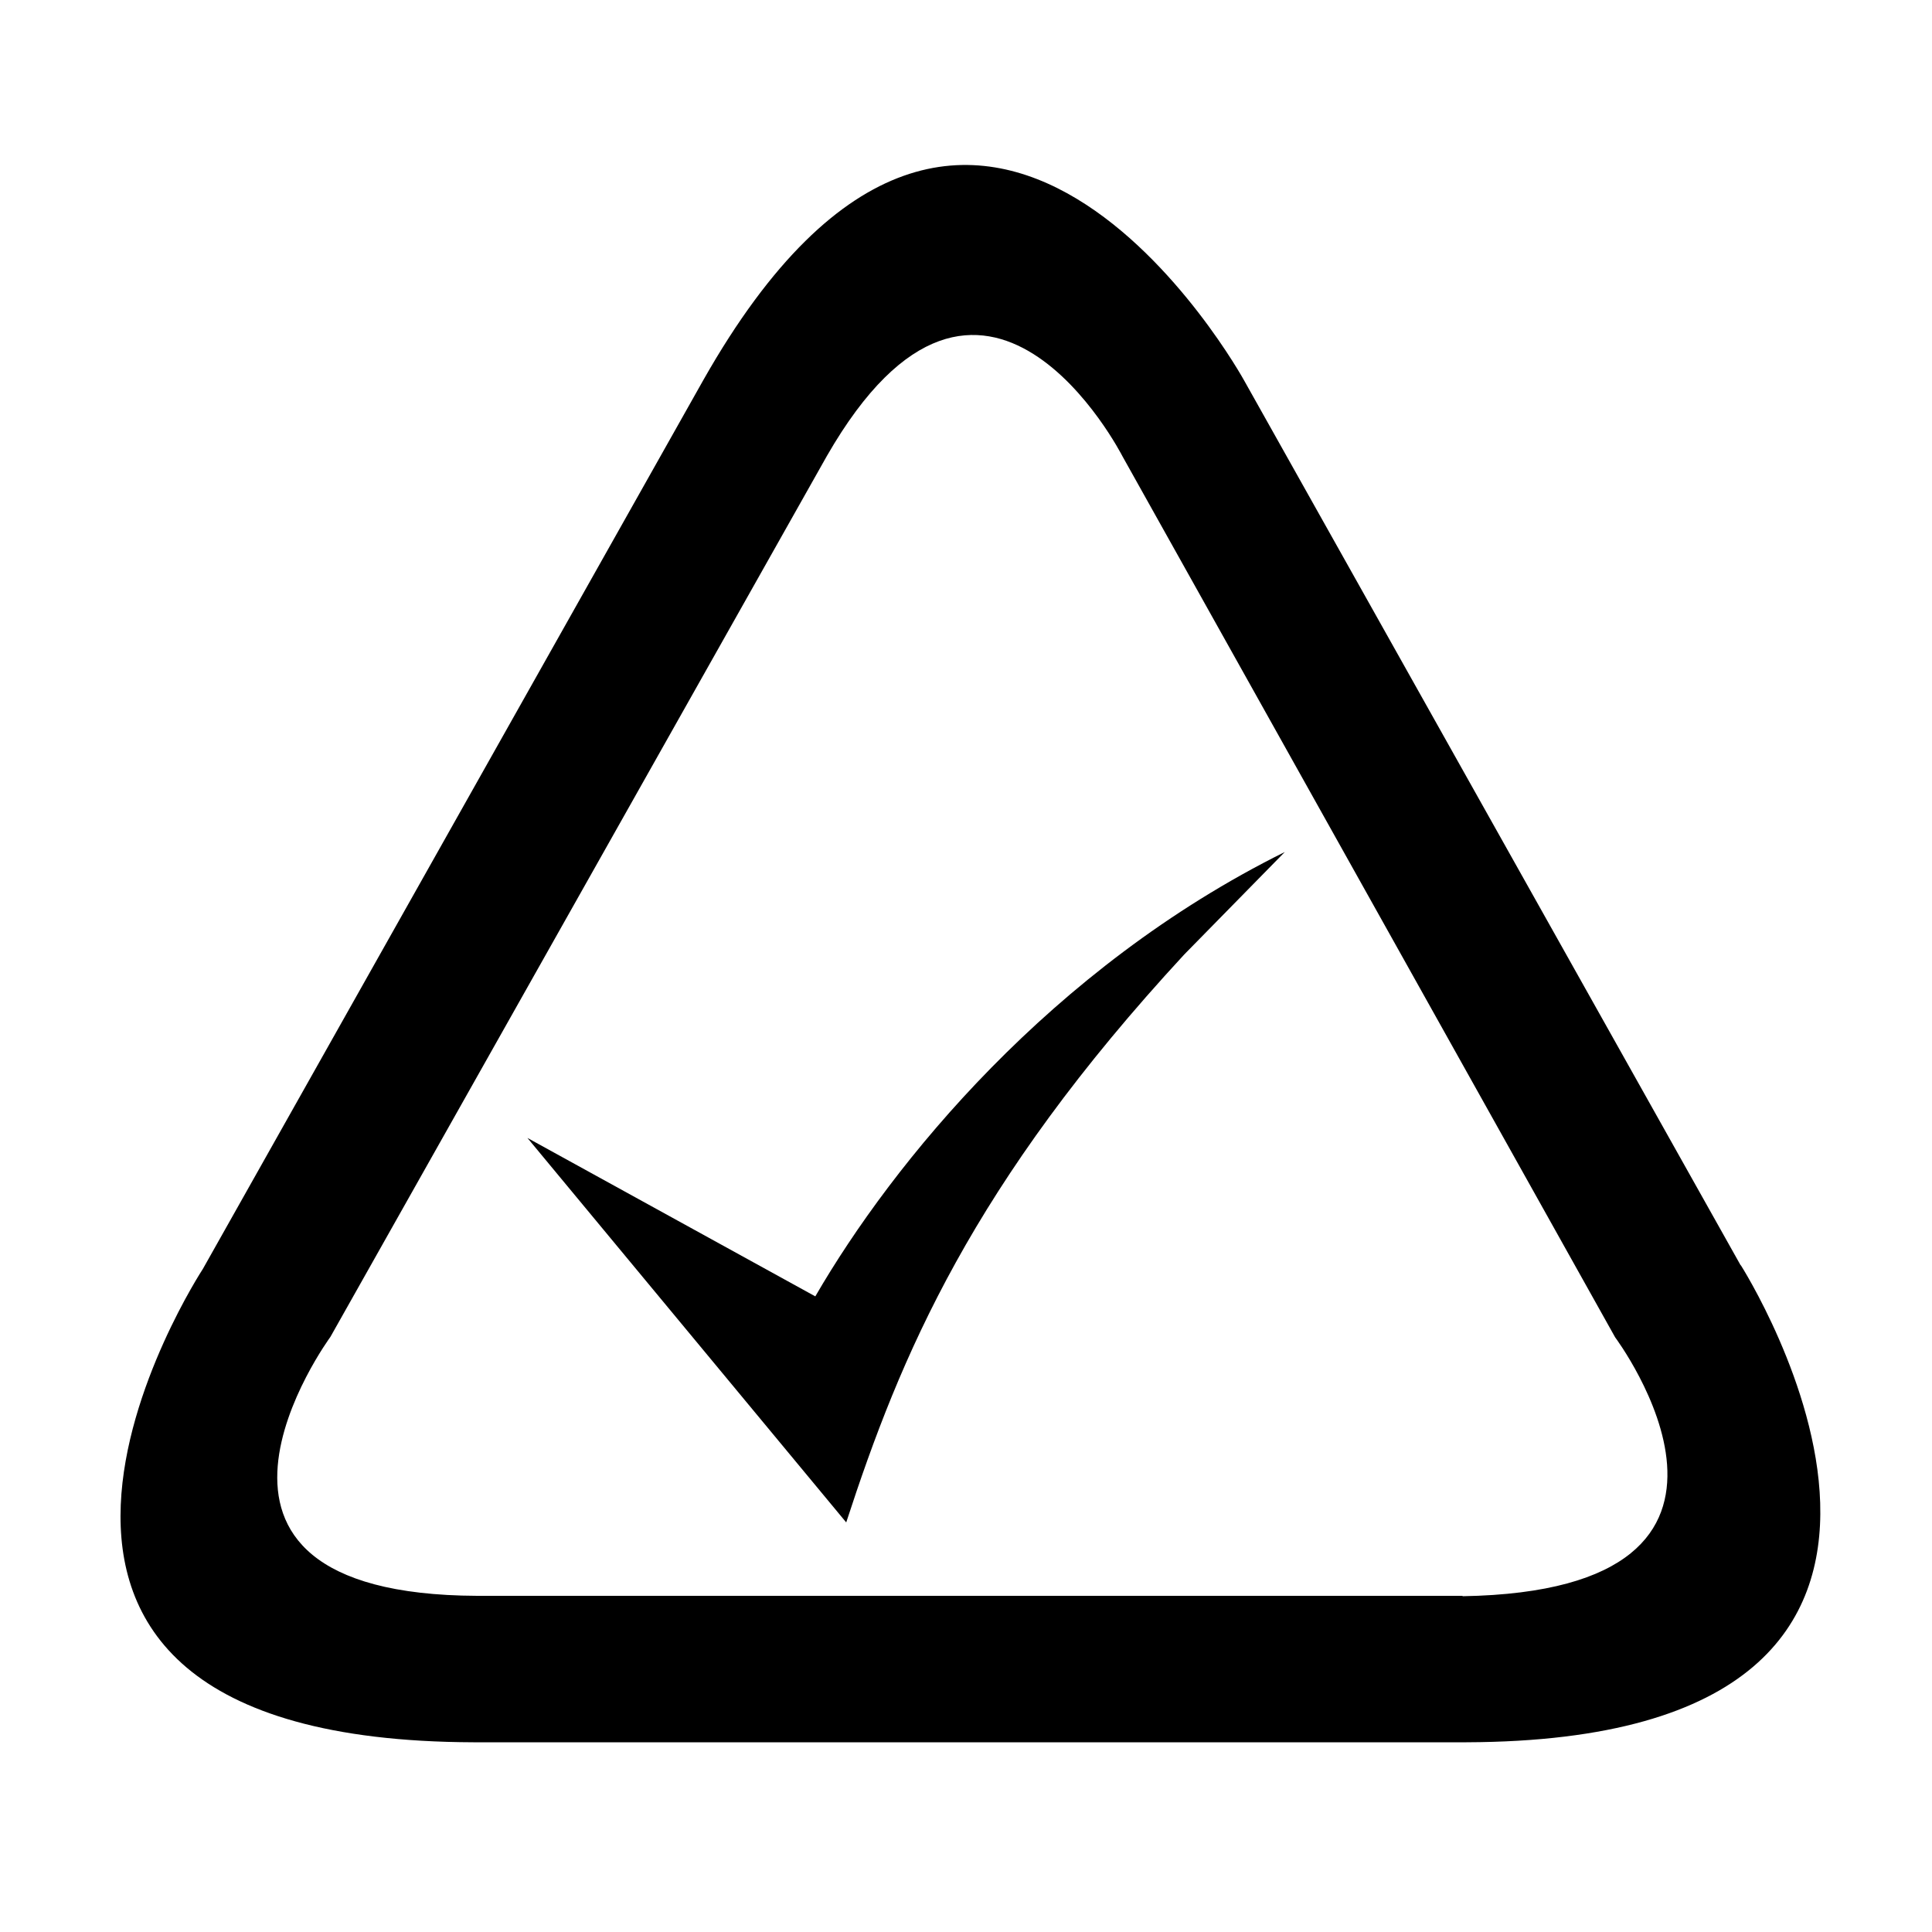
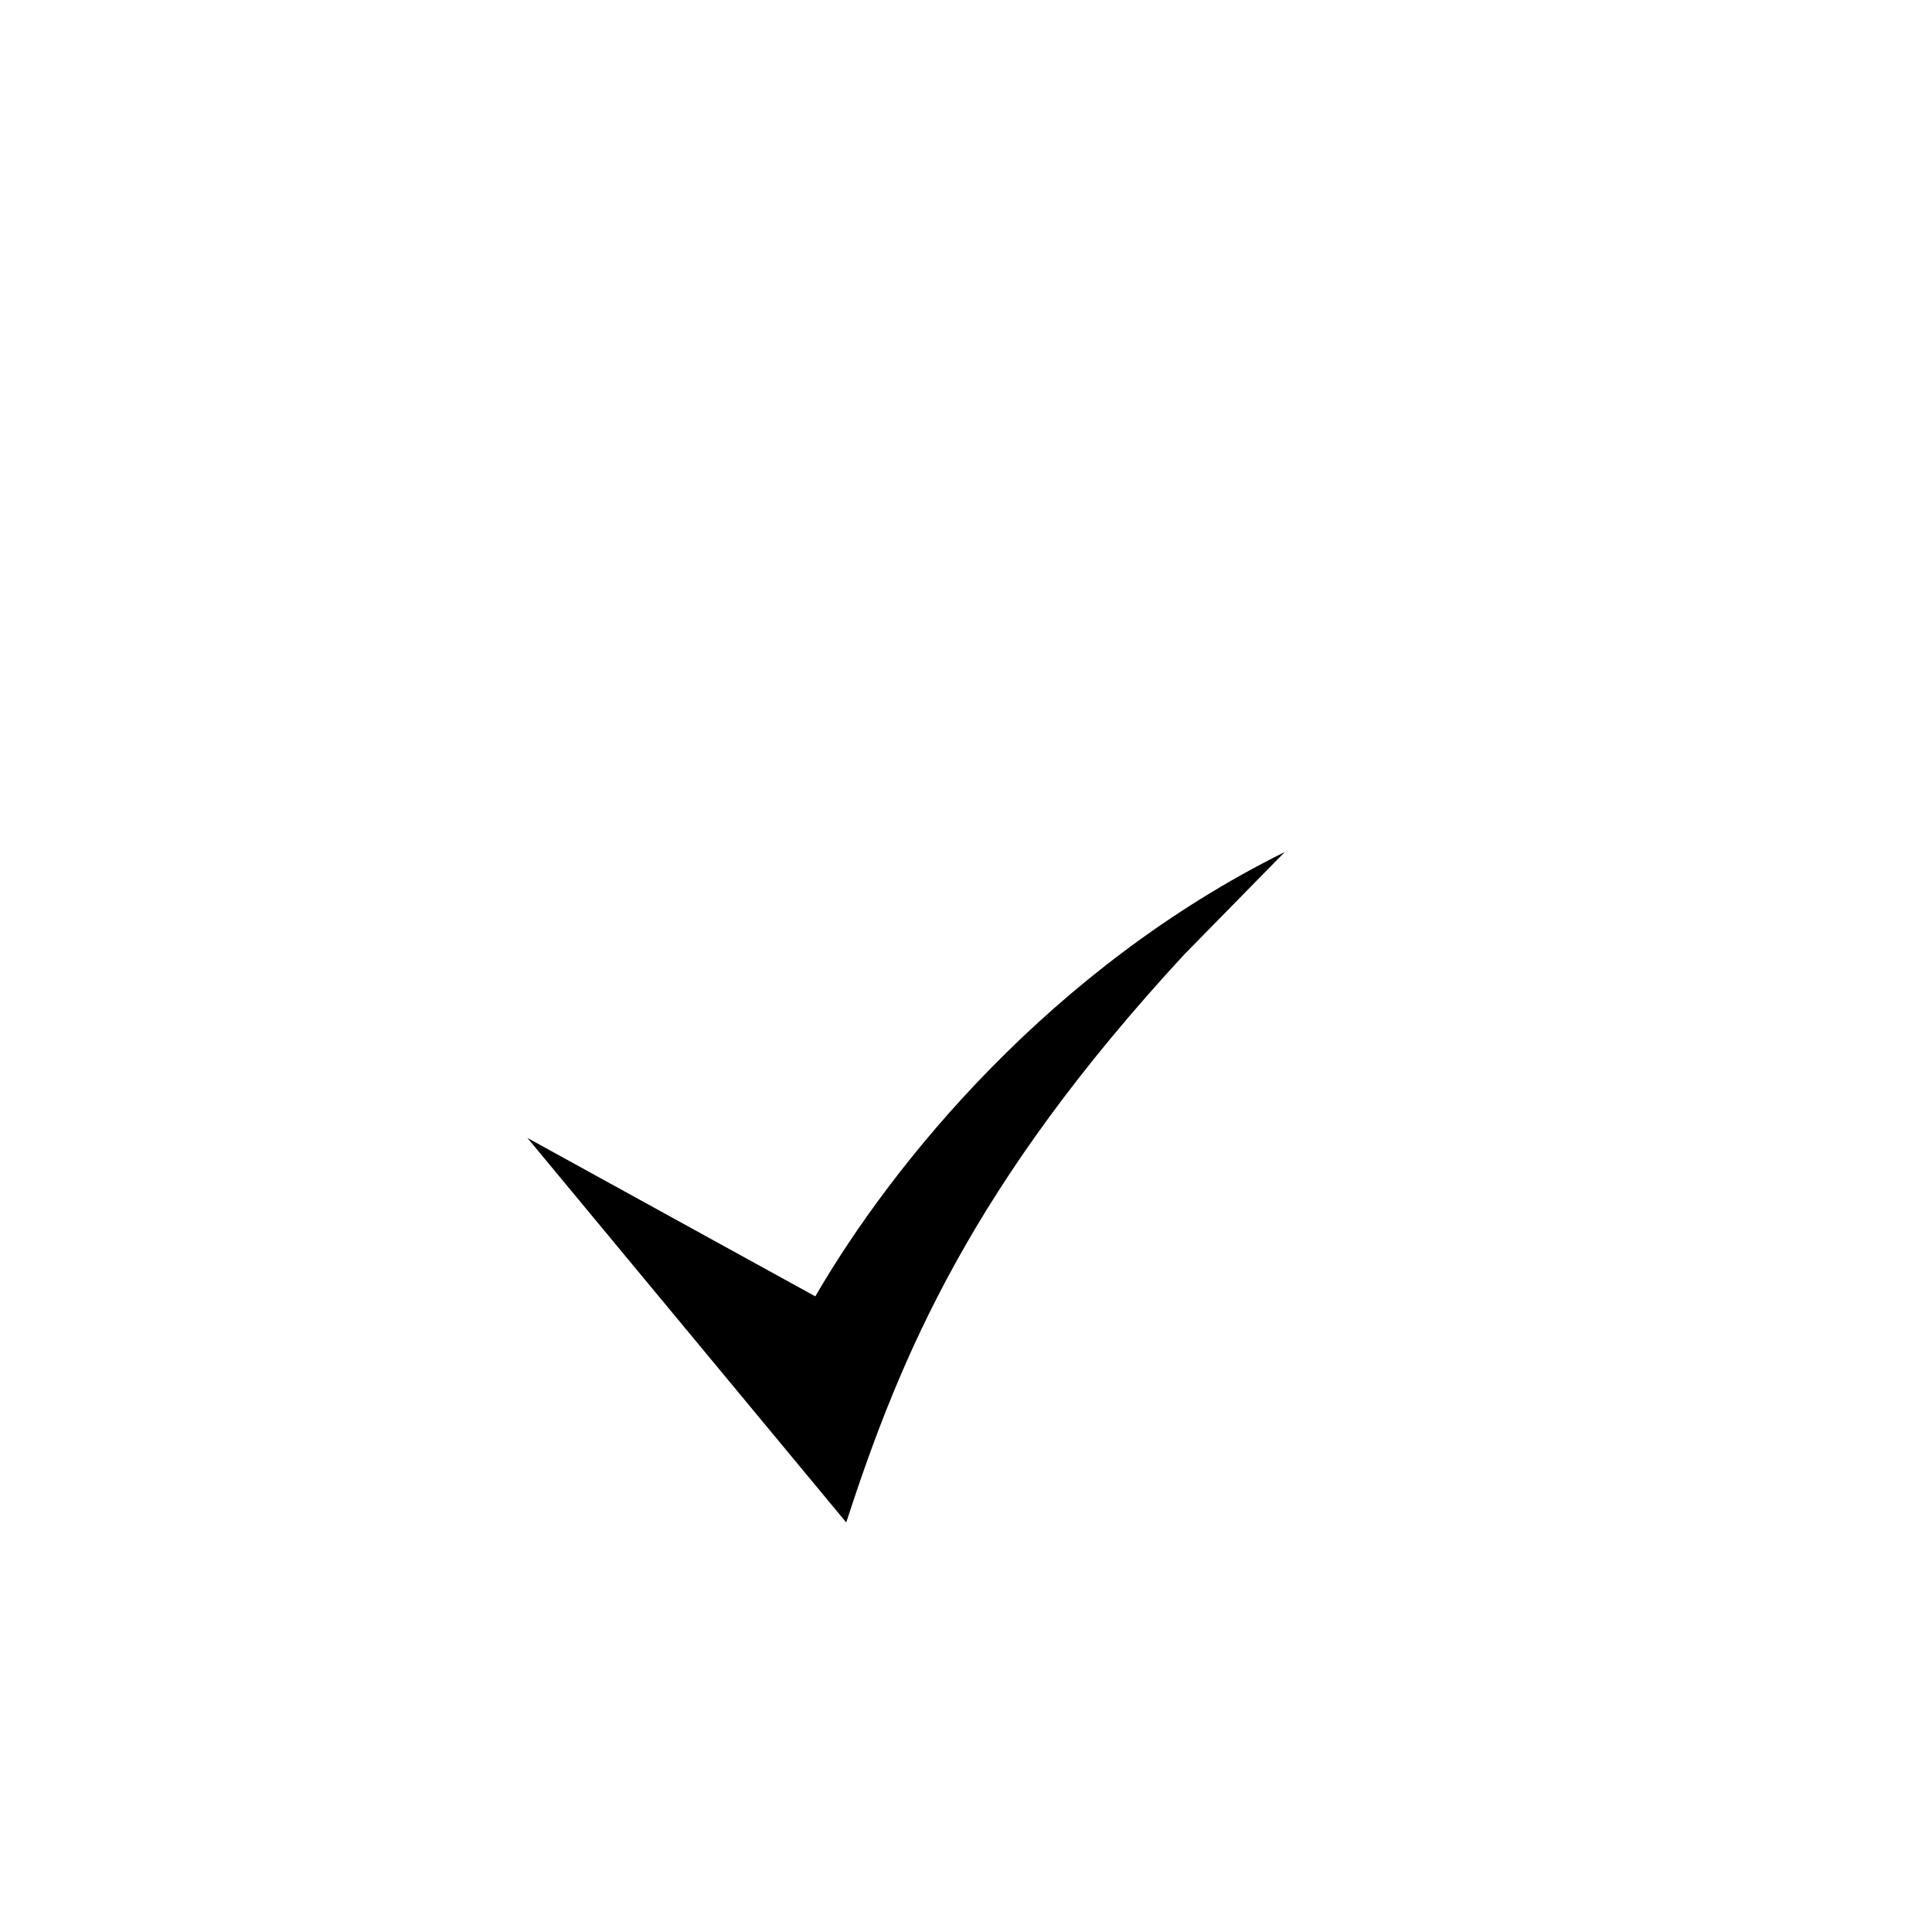
<svg xmlns="http://www.w3.org/2000/svg" width="1em" height="1em" viewBox="0 0 1000 1000">
-   <path d="m901 655-257-458s-138-251-280-.2l-259 460s-160 244 140 245h514c299-1 142-247 142-247zm-144 171h-510c-174-.7-76-134-76-134l257-456c81-141 153 .2 153 .2l255 456s98 131-79 134z" />
  <path d="m438 788-165-199 149 82c40-69 122-170 243-230l-52 53c-110 119-147 208-175 294z" fill="IconColor2" />
</svg>